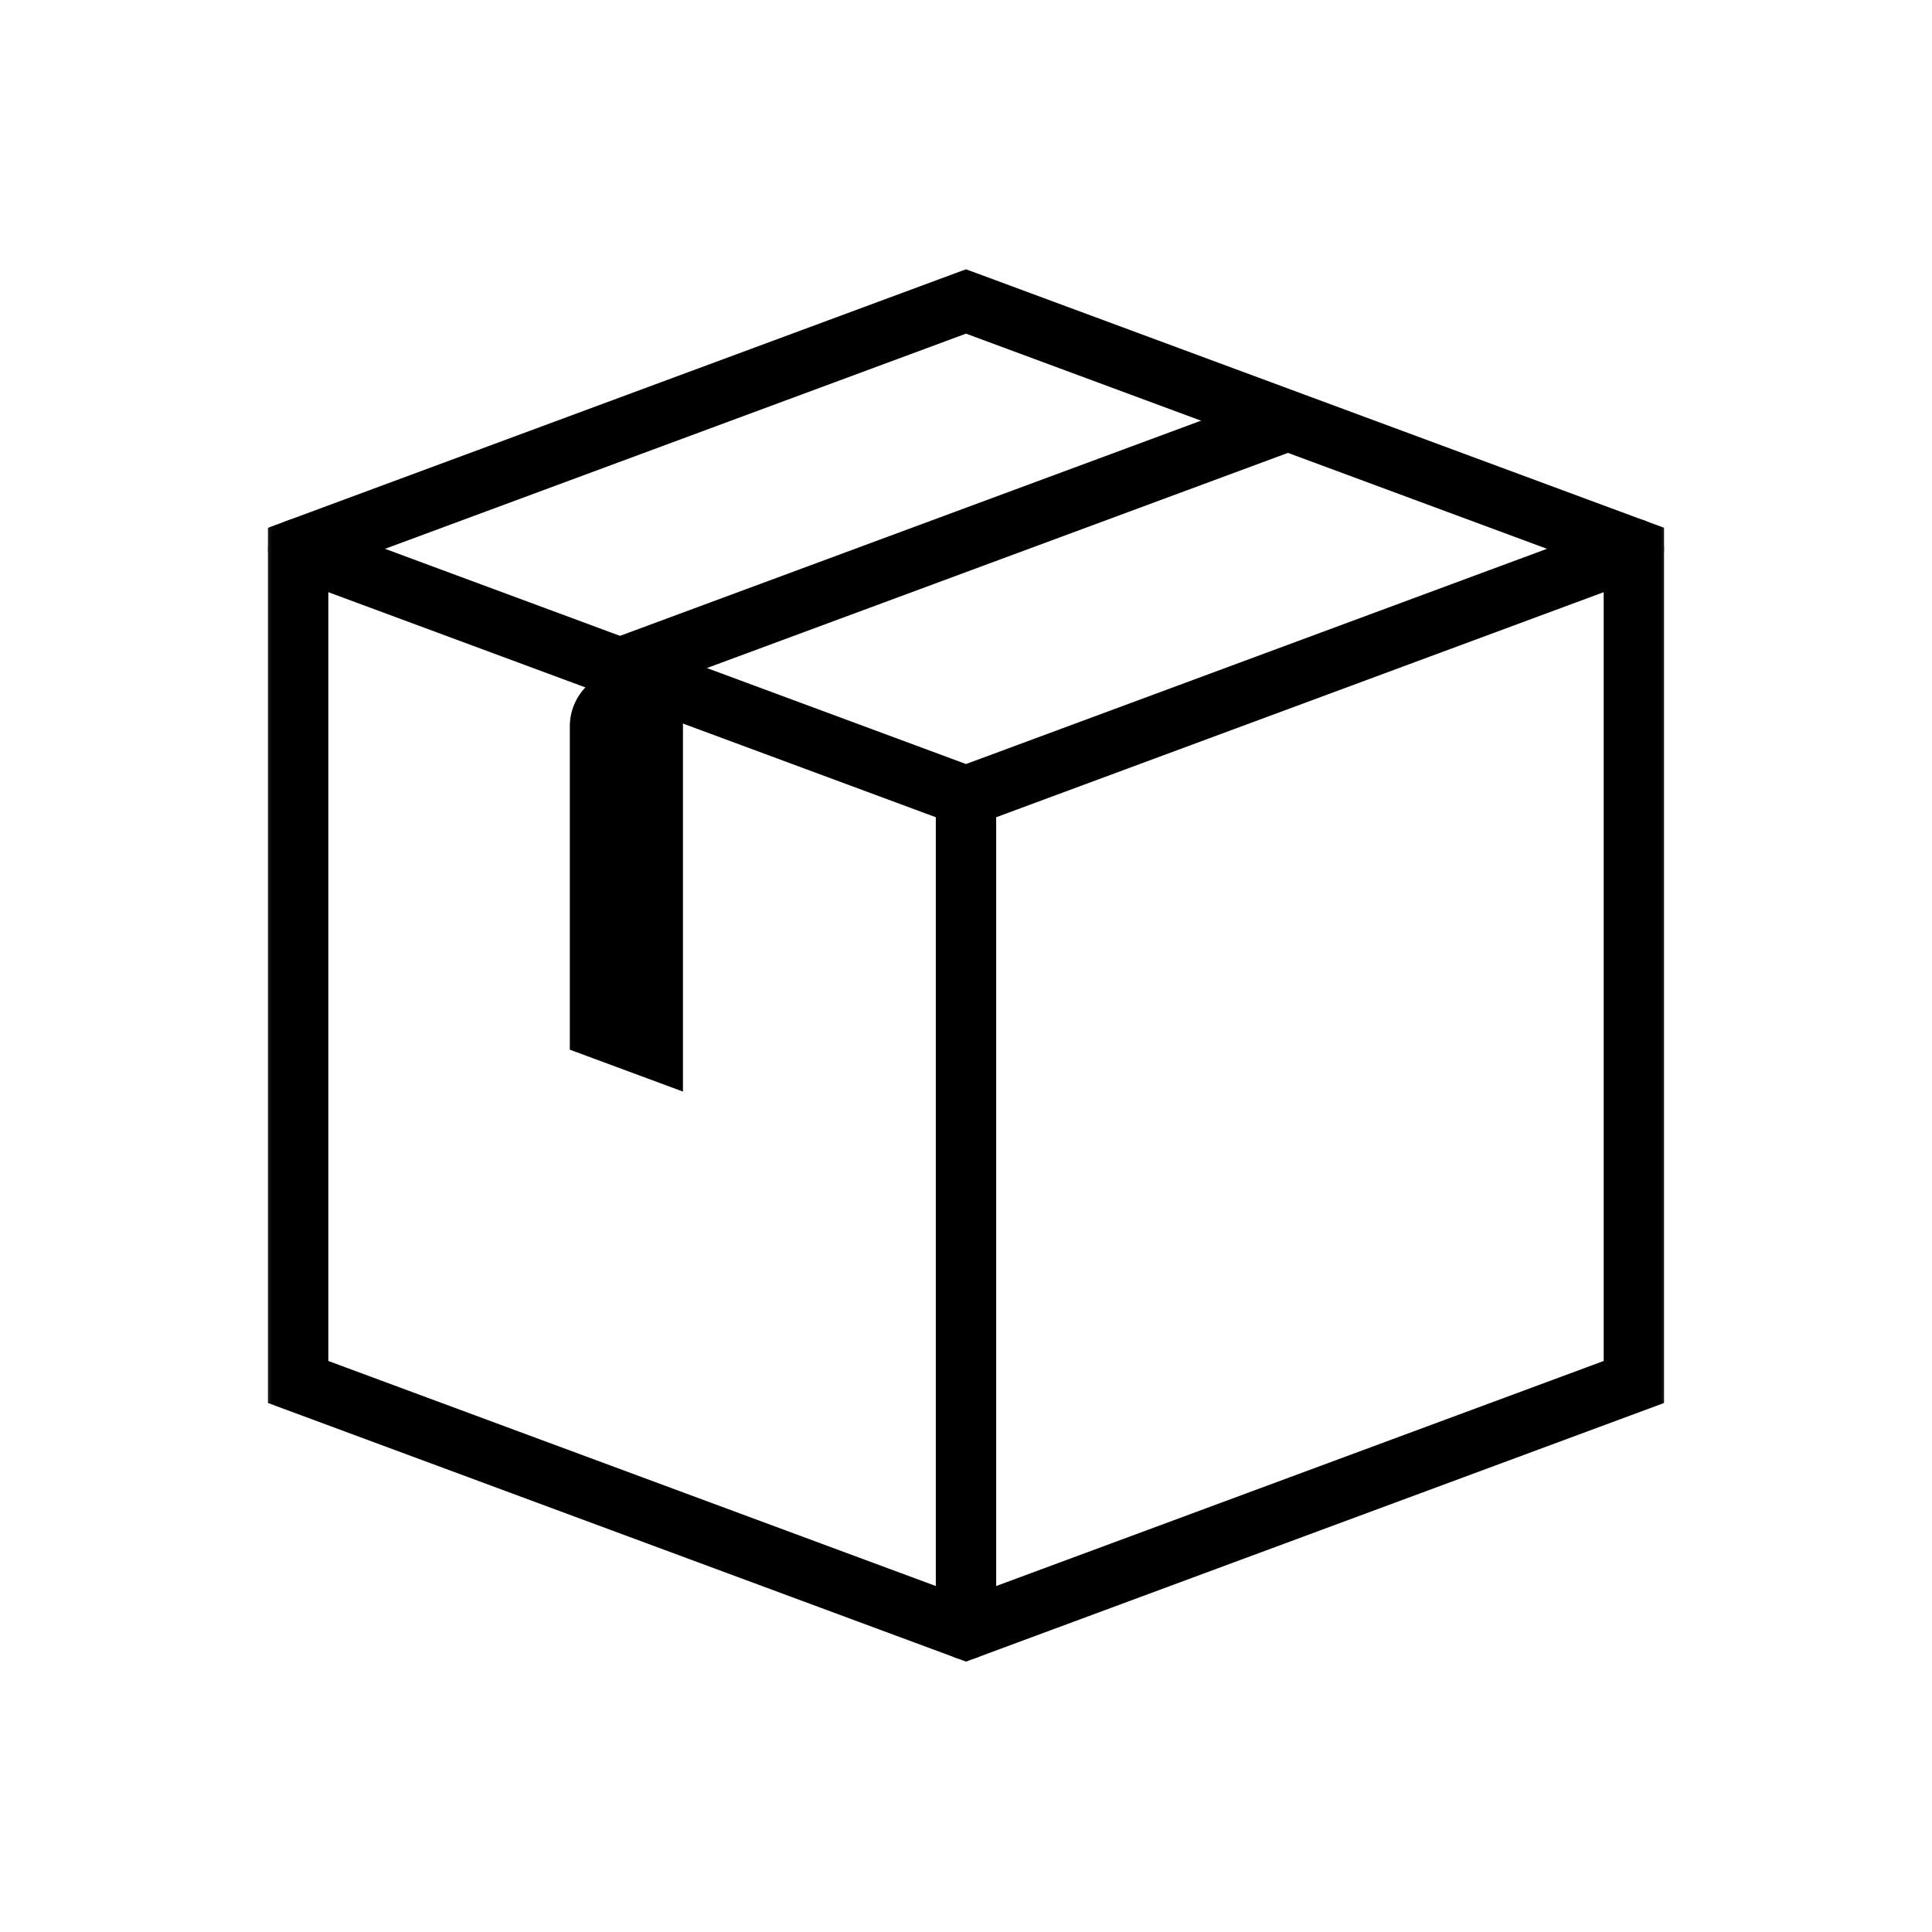
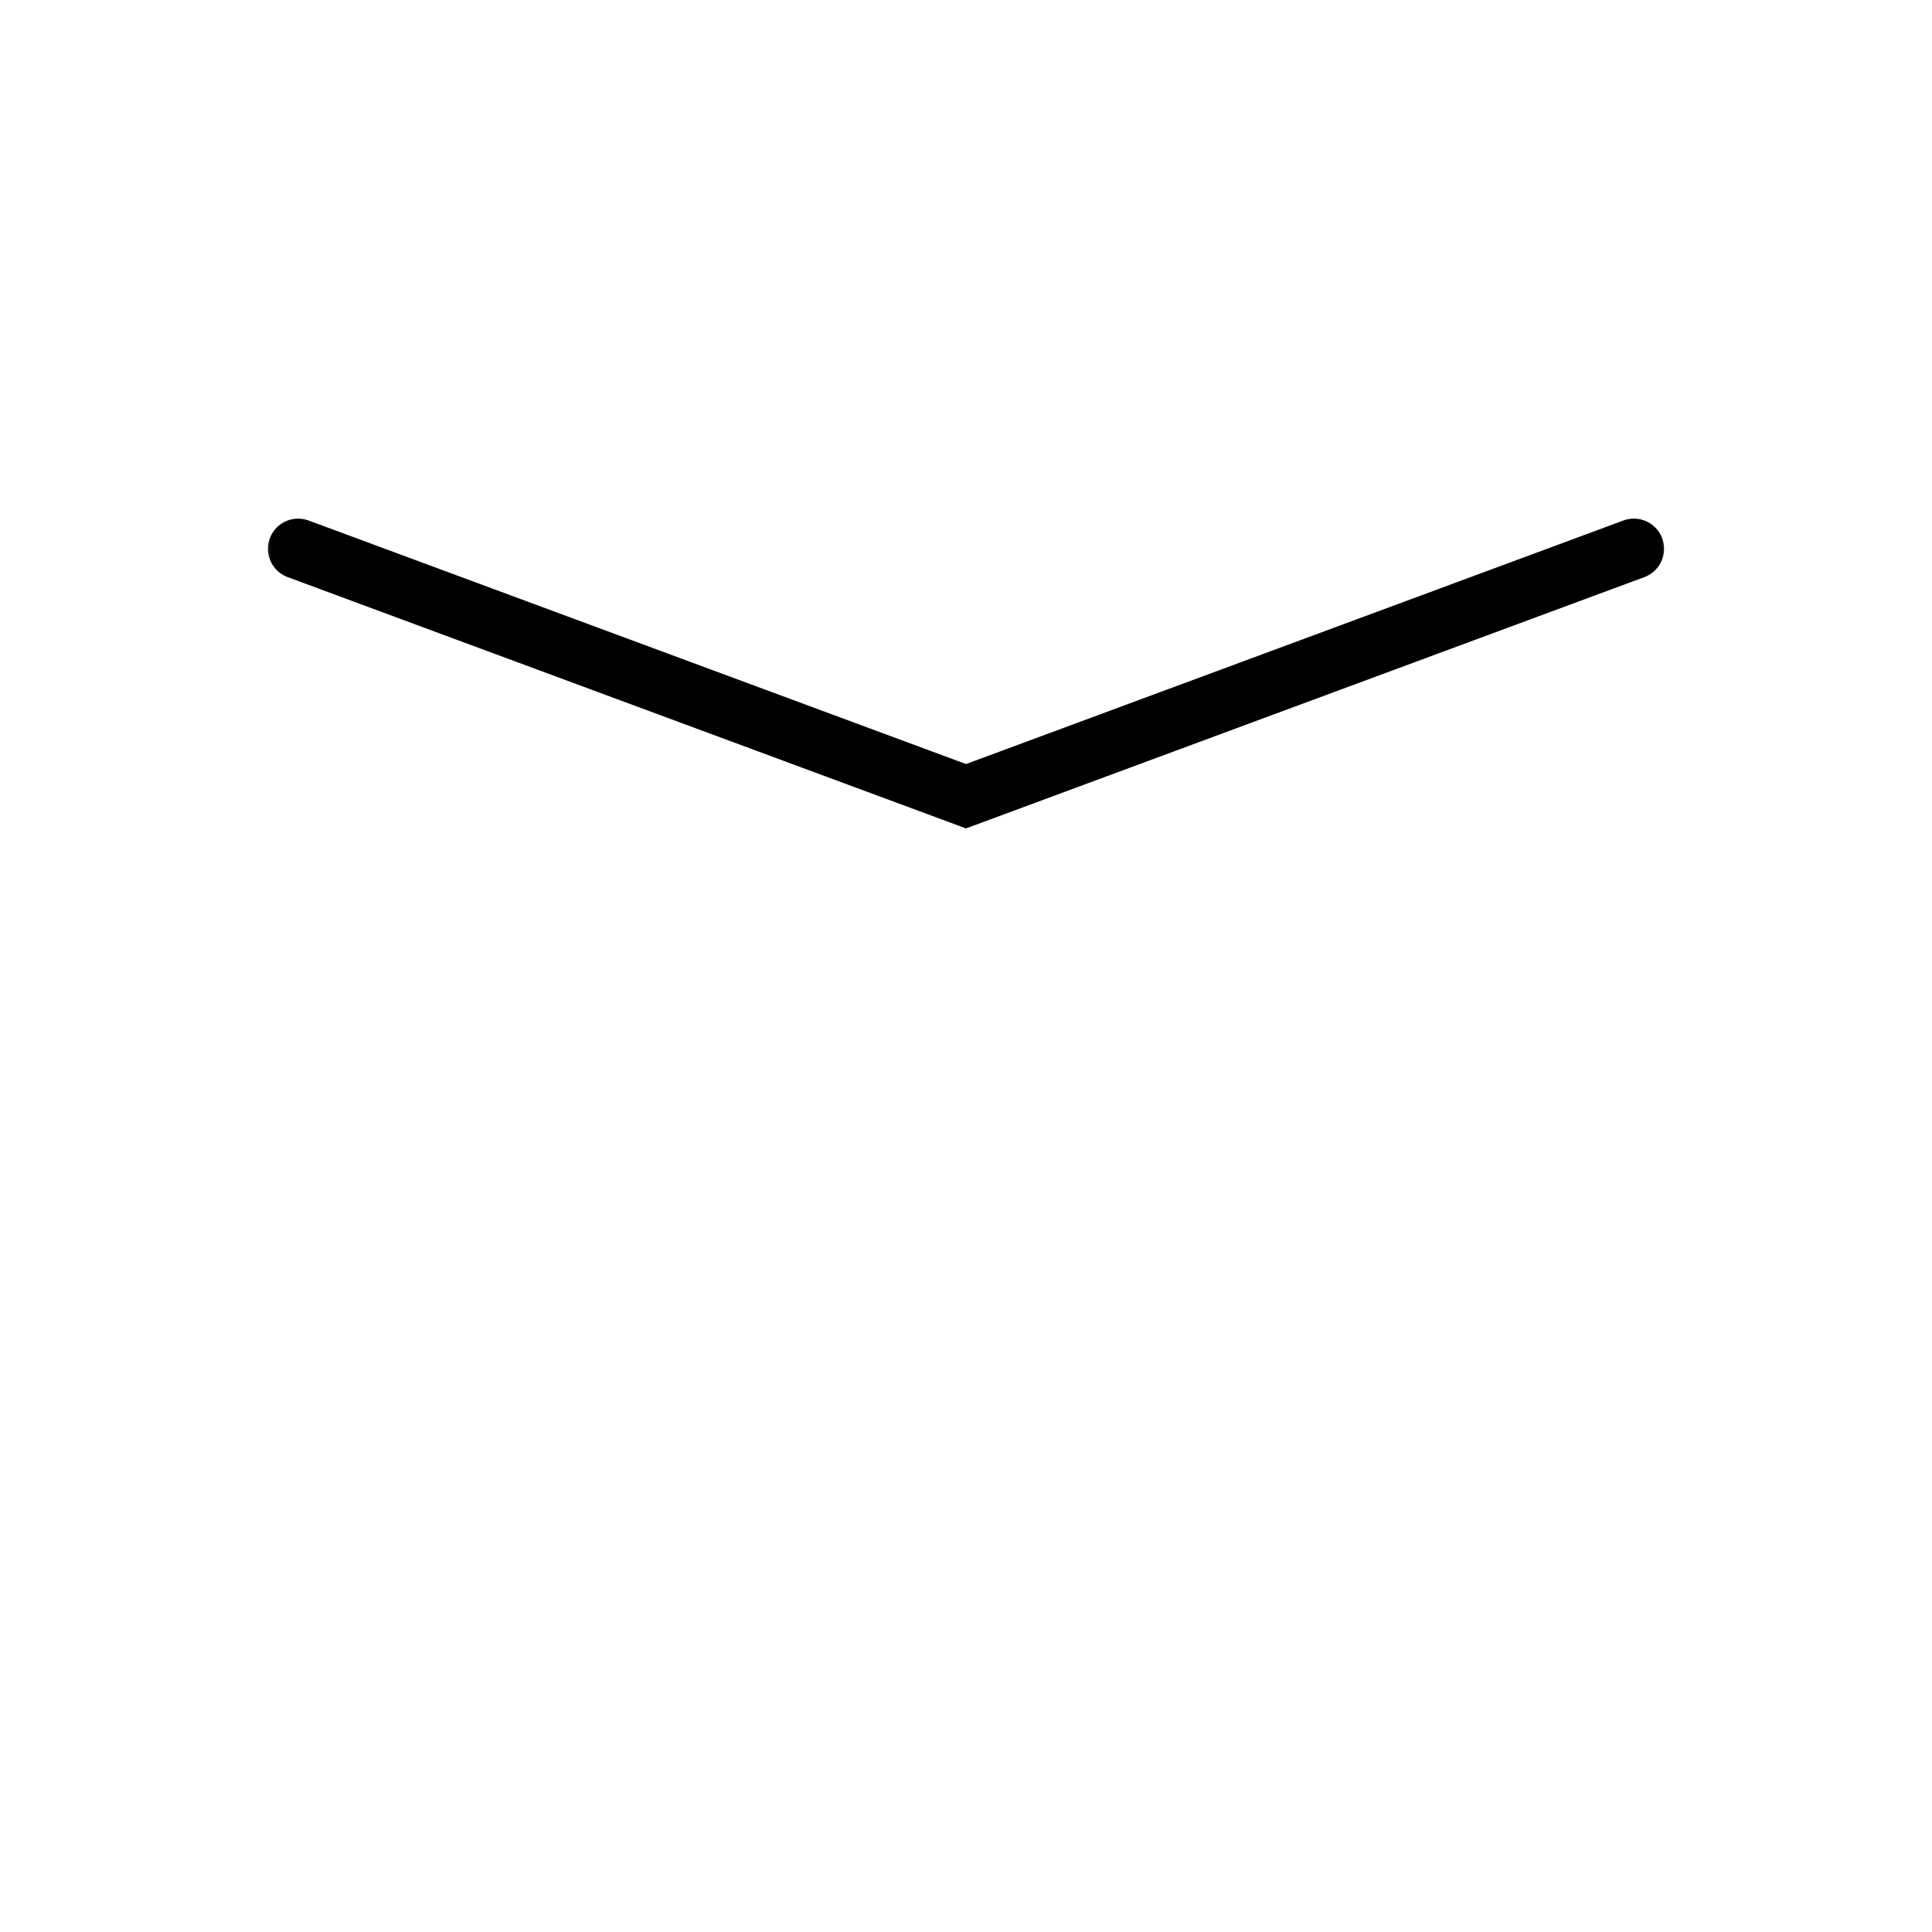
<svg xmlns="http://www.w3.org/2000/svg" width="32" height="32" viewBox="0 0 32 32" fill="none">
  <mask id="mask0_5368_4452" style="mask-type:luminance" maskUnits="userSpaceOnUse" x="4" y="4" width="24" height="24">
    <path d="M28 4H4V28H28V4Z" fill="white" />
    <path d="M11.312 17.08C11.312 17.08 11.312 17.079 11.312 17.078V11.031C11.312 10.514 10.893 10.094 10.375 10.094C9.857 10.094 9.438 10.514 9.438 11.031V16.386L11.312 17.08Z" fill="white" />
  </mask>
  <g mask="url(#mask0_5368_4452)">
    <mask id="mask1_5368_4452" style="mask-type:luminance" maskUnits="userSpaceOnUse" x="4" y="4" width="24" height="25">
      <path d="M4 4H28V28H4V4Z" fill="white" />
    </mask>
    <g mask="url(#mask1_5368_4452)">
      <path d="M27.062 9.09L16 13.188L4.938 9.09" stroke="black" stroke-miterlimit="10" stroke-linecap="round" />
-       <path d="M21.297 6.981L10.234 11.078" stroke="black" stroke-miterlimit="10" stroke-linecap="round" />
-       <path d="M4.938 9.09V22.89L16 26.988L27.062 22.89V9.09L16 4.993L4.938 9.09Z" stroke="black" stroke-miterlimit="10" stroke-linecap="round" />
-       <path d="M16 13.188V26.988" stroke="black" stroke-miterlimit="10" stroke-linecap="round" />
-       <path d="M11.312 18.08C11.312 18.08 11.312 18.079 11.312 18.078V12.031C11.312 11.514 10.893 11.094 10.375 11.094C9.857 11.094 9.438 11.514 9.438 12.031V17.386L11.312 18.08Z" fill="black" />
    </g>
  </g>
</svg>